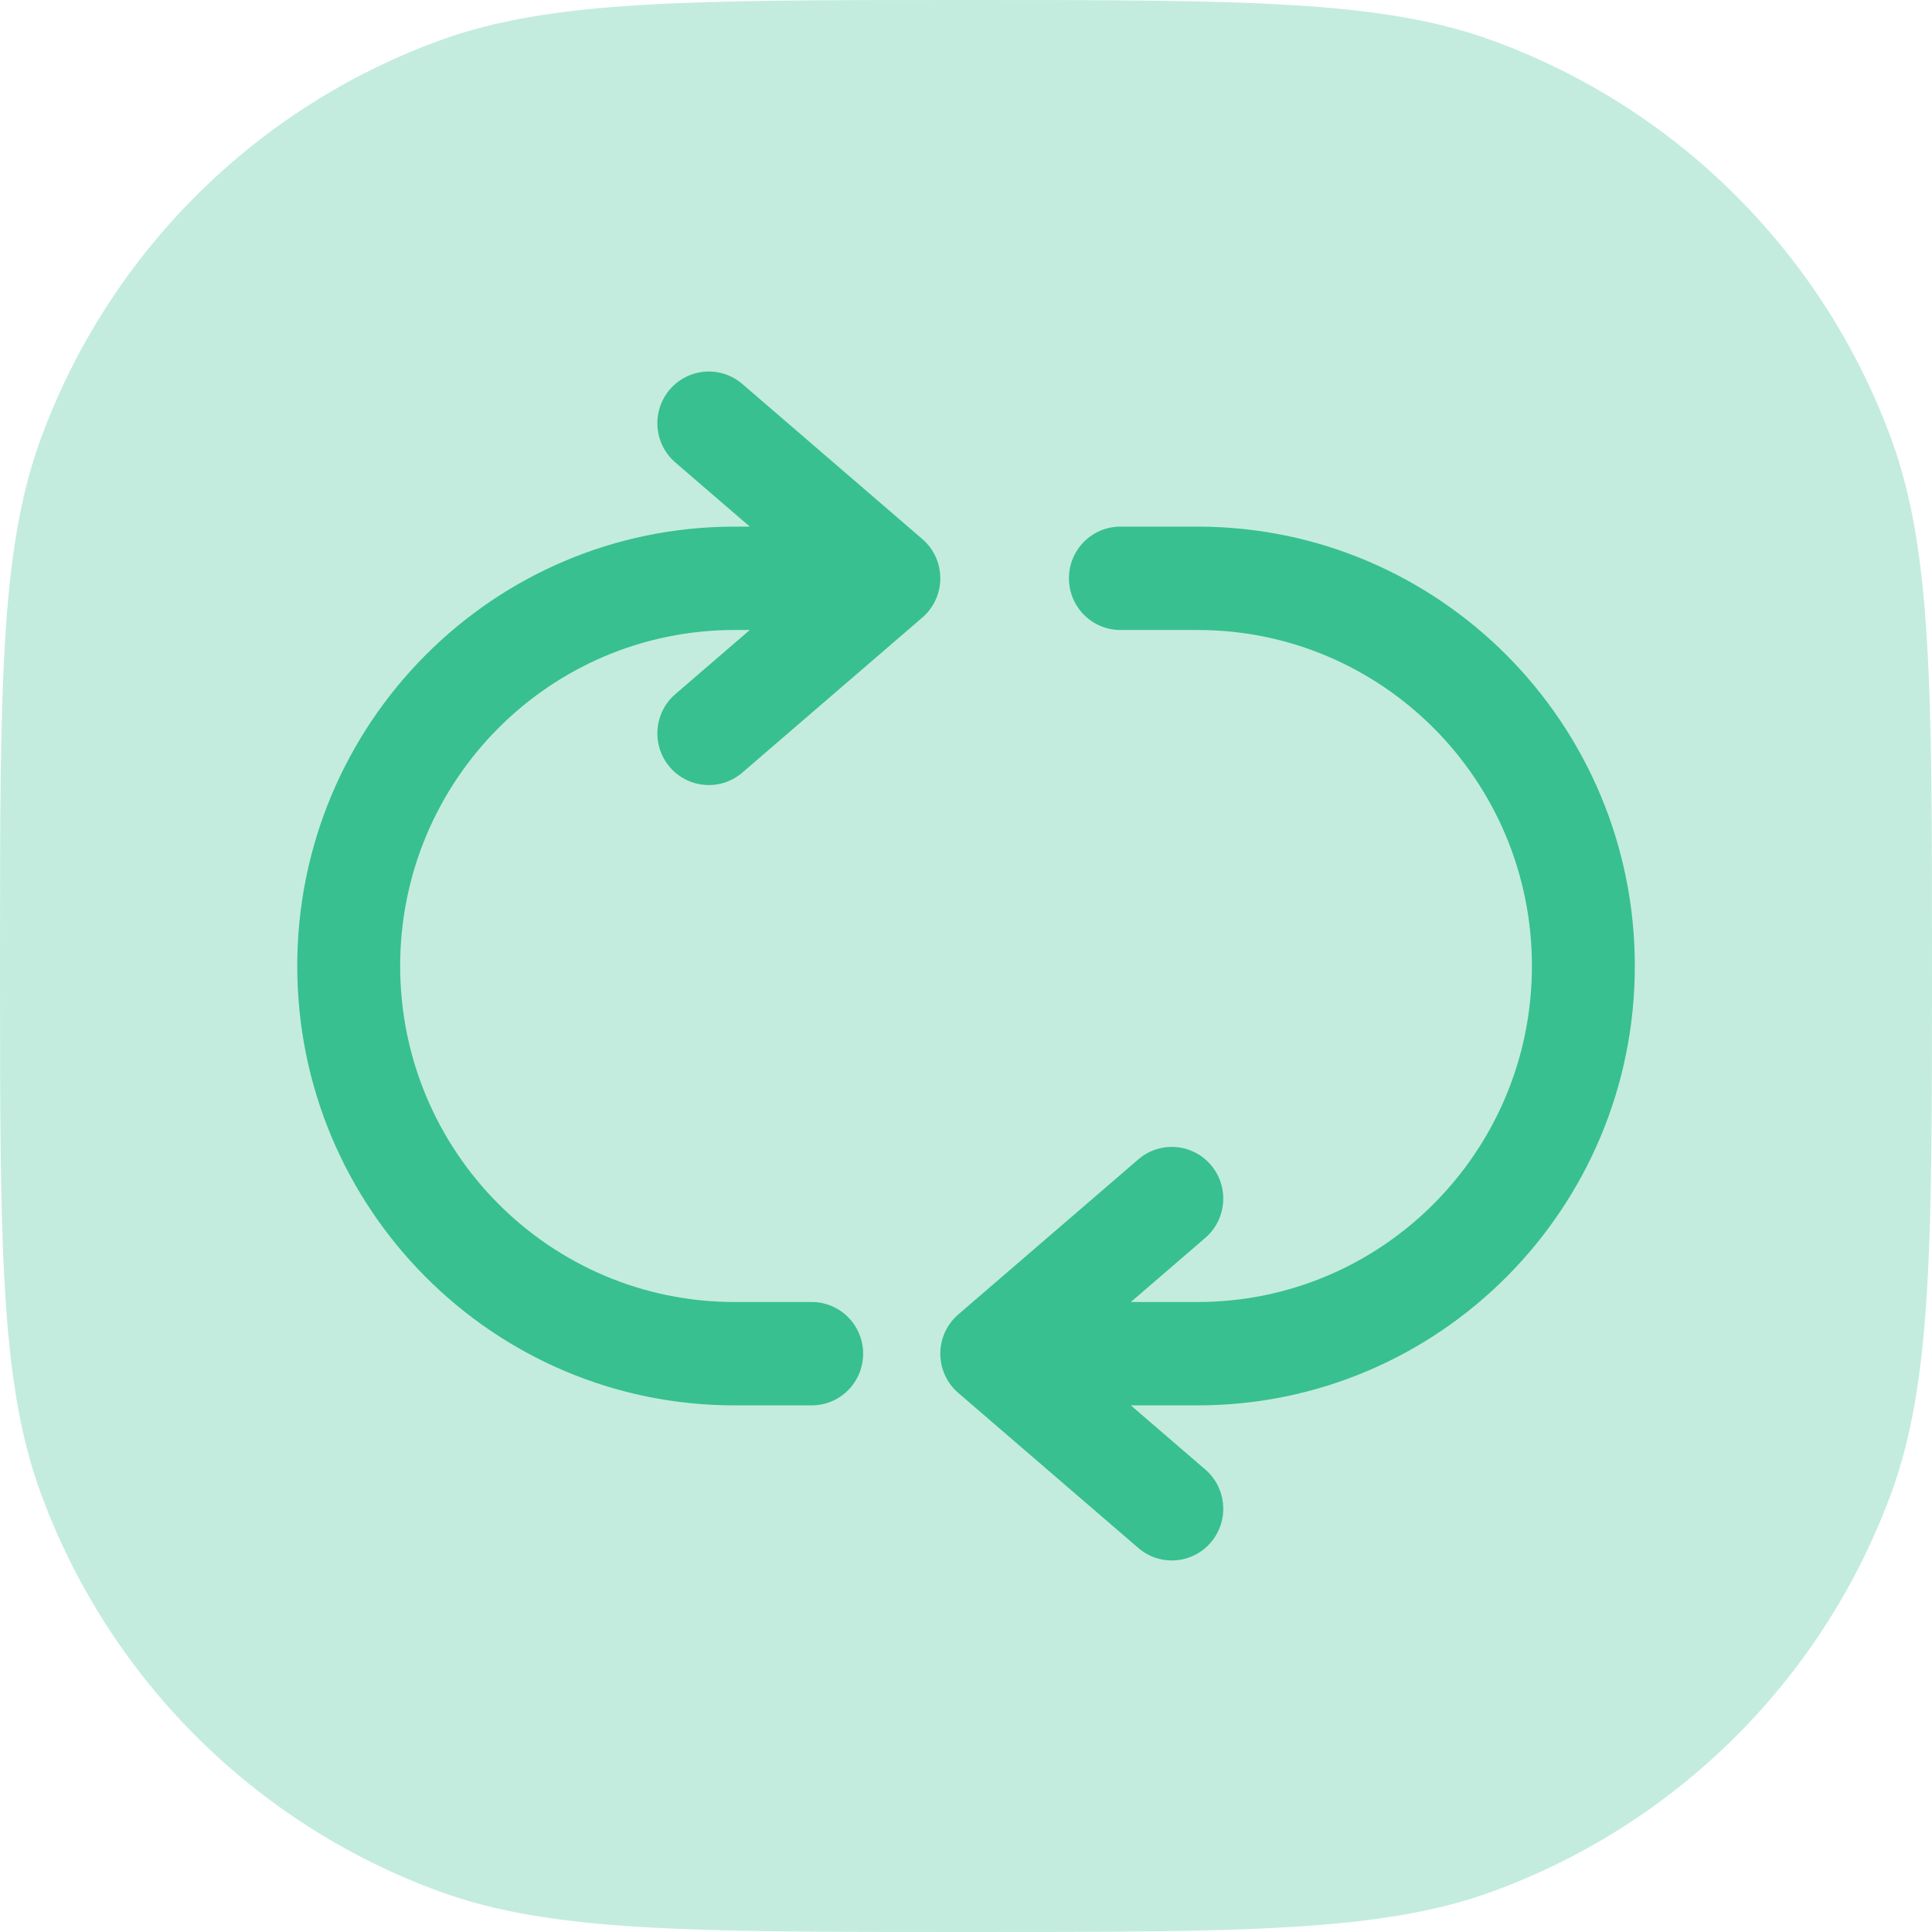
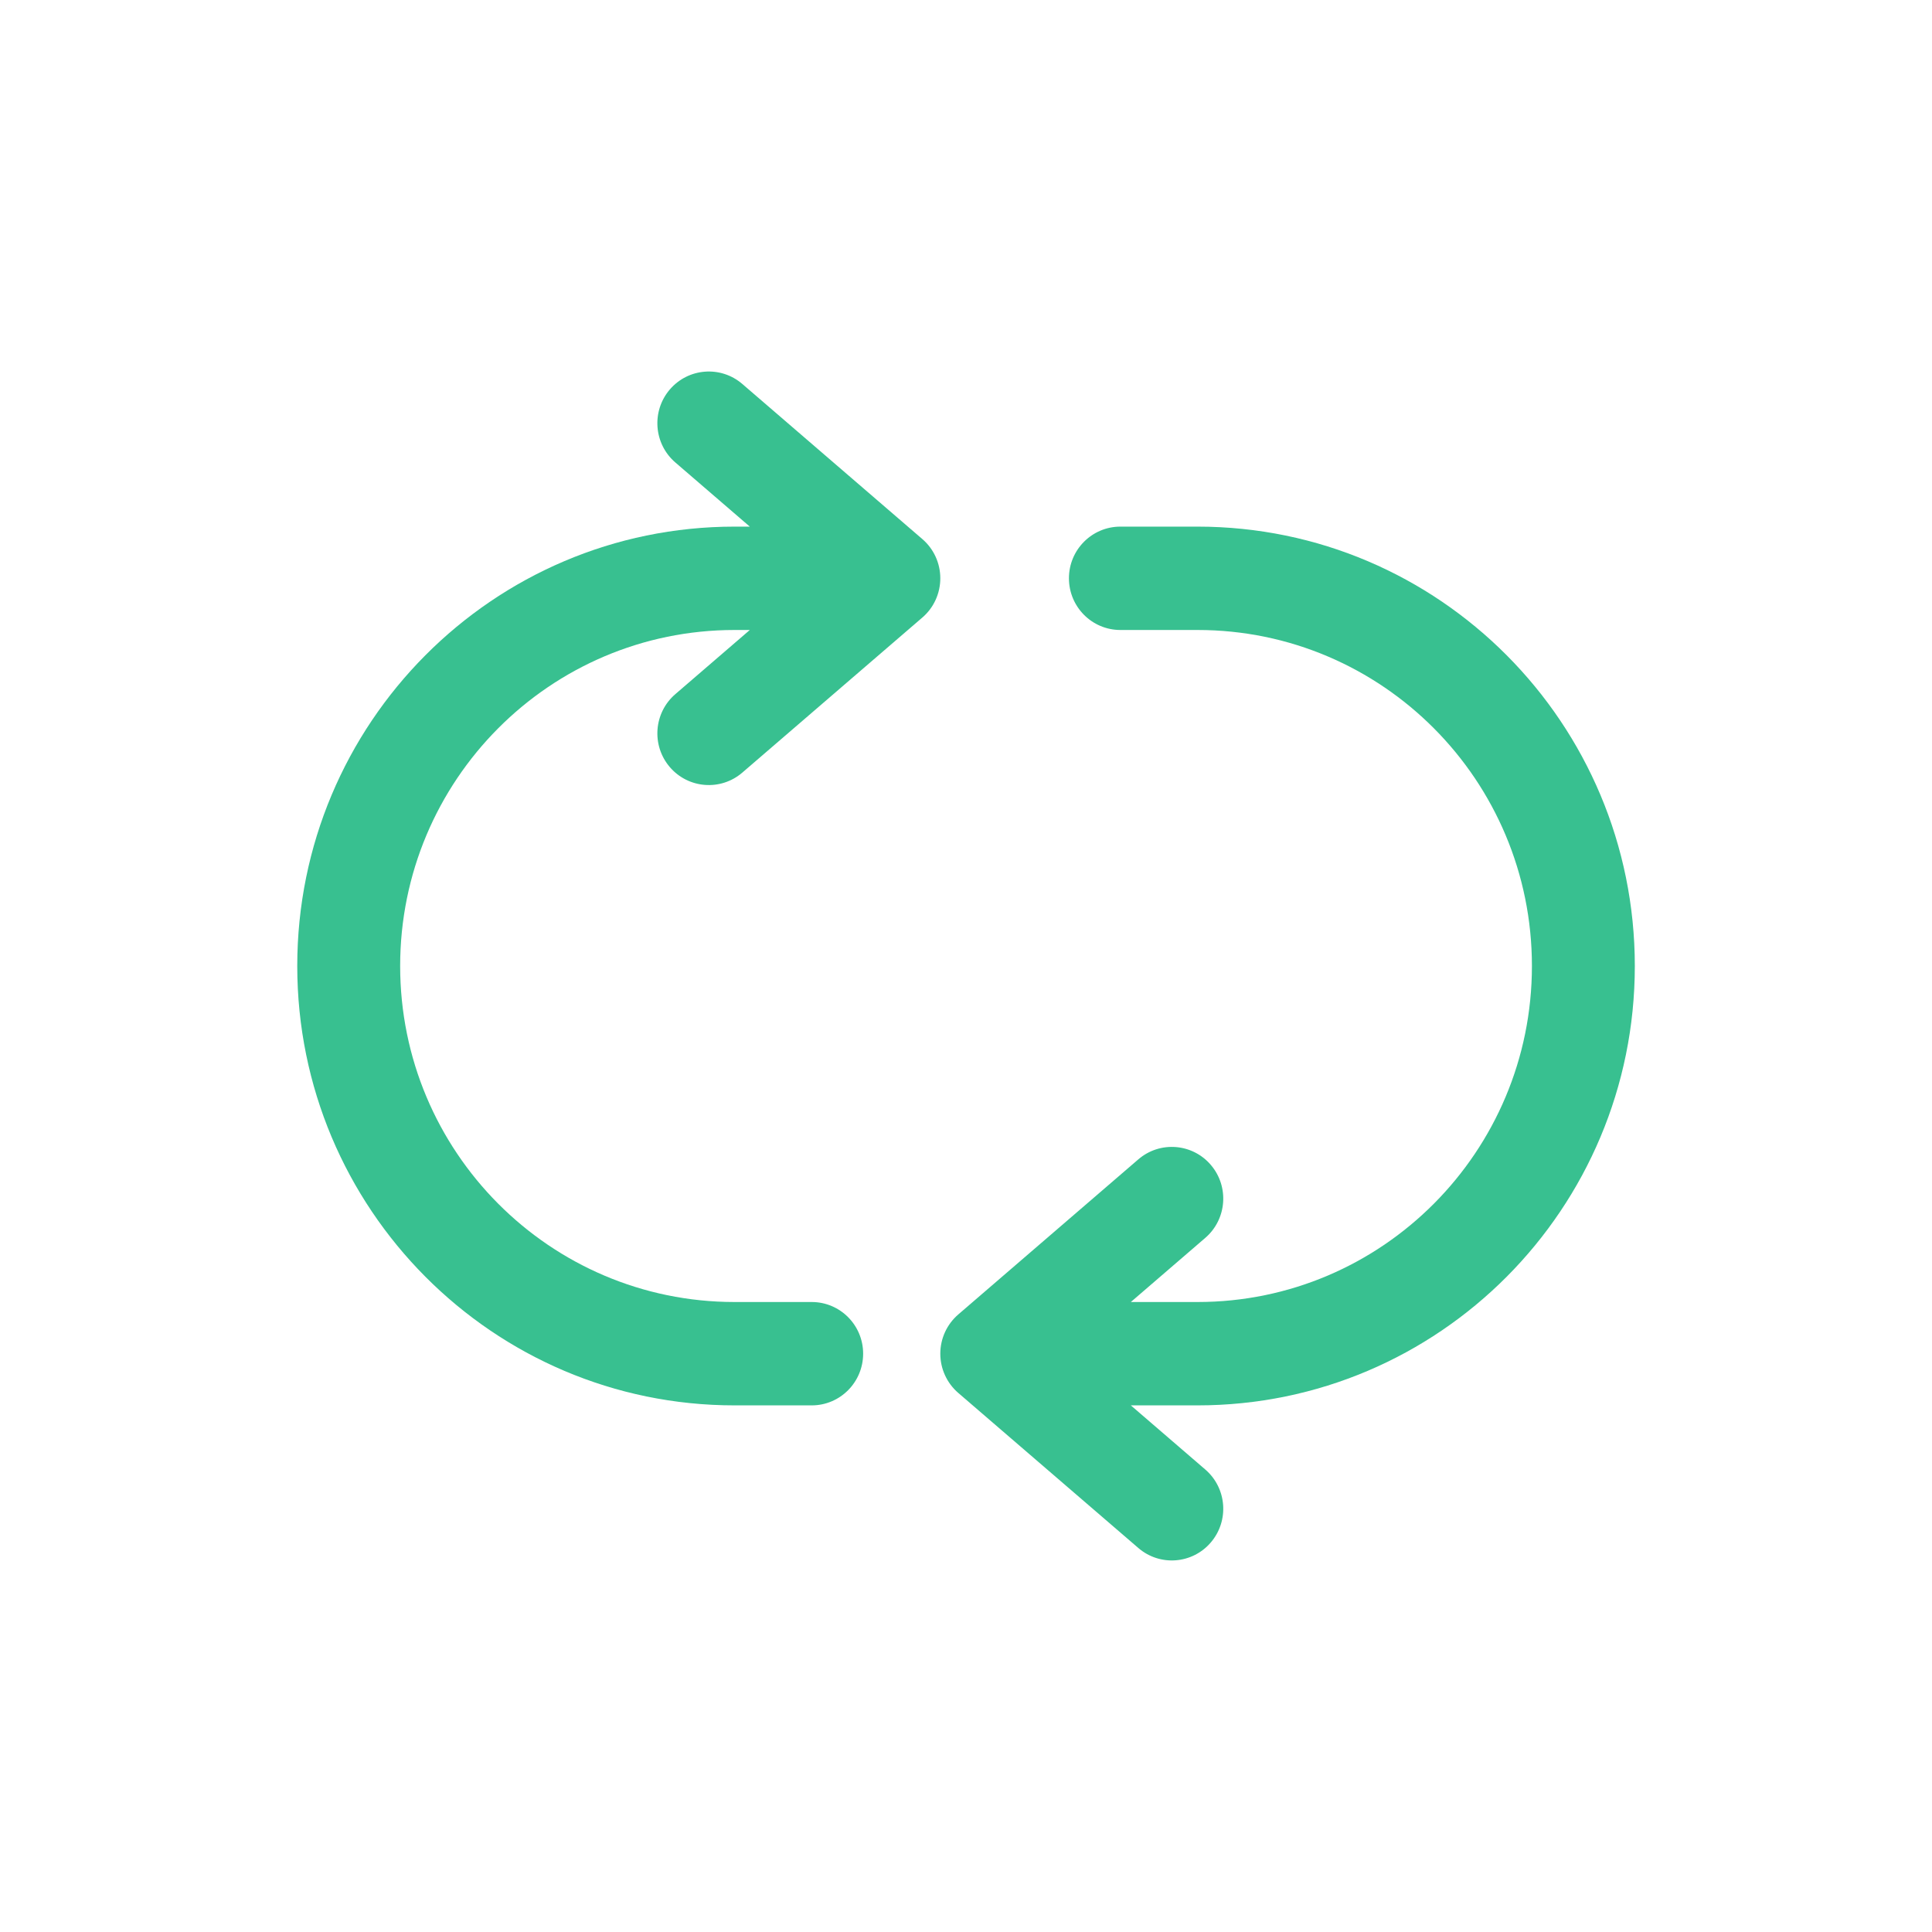
<svg xmlns="http://www.w3.org/2000/svg" width="50" height="50" viewBox="0 0 50 50" fill="none">
-   <path opacity="0.3" fill-rule="evenodd" clip-rule="evenodd" d="M0 25C0 17.837 0 14.256 1.044 11.388C2.794 6.581 6.581 2.794 11.388 1.044C14.256 0 17.837 0 25 0C32.163 0 35.744 0 38.612 1.044C43.419 2.794 47.206 6.581 48.956 11.388C50 14.256 50 17.837 50 25C50 32.163 50 35.744 48.956 38.612C47.206 43.419 43.419 47.206 38.612 48.956C35.744 50 32.163 50 25 50C17.837 50 14.256 50 11.388 48.956C6.581 47.206 2.794 43.419 1.044 38.612C0 35.744 0 32.163 0 25Z" fill="#38C090" />
  <path d="M28.995 16.304L30.992 16.304C35.772 16.304 39.646 20.197 39.646 25C39.646 29.802 35.772 33.696 30.992 33.696L29.266 33.696L31.193 32.036C31.751 31.555 31.816 30.71 31.337 30.149C30.859 29.588 30.018 29.523 29.46 30.004L24.8 34.018C24.505 34.272 24.335 34.643 24.335 35.033C24.335 35.424 24.505 35.795 24.8 36.049L29.46 40.062C30.018 40.543 30.859 40.478 31.337 39.917C31.816 39.356 31.751 38.512 31.193 38.031L29.266 36.371L30.992 36.371C37.242 36.371 42.309 31.28 42.309 25C42.309 18.72 37.242 13.629 30.992 13.629L28.995 13.629C28.26 13.629 27.664 14.228 27.664 14.966C27.664 15.705 28.26 16.304 28.995 16.304Z" fill="#38C090" />
  <path d="M19.211 9.937C18.652 9.456 17.812 9.521 17.333 10.082C16.855 10.643 16.919 11.488 17.478 11.969L19.405 13.629L19.01 13.629C12.76 13.629 7.693 18.72 7.693 25C7.693 31.28 12.76 36.371 19.01 36.371H21.007C21.742 36.371 22.338 35.772 22.338 35.033C22.338 34.294 21.742 33.696 21.007 33.696H19.01C14.23 33.696 10.356 29.802 10.356 25C10.356 20.197 14.23 16.304 19.01 16.304L19.405 16.304L17.478 17.964C16.919 18.445 16.855 19.289 17.333 19.85C17.812 20.411 18.652 20.476 19.211 19.995L23.87 15.982C24.166 15.728 24.335 15.357 24.335 14.966C24.335 14.576 24.166 14.205 23.87 13.951L19.211 9.937Z" fill="#38C090" />
</svg>